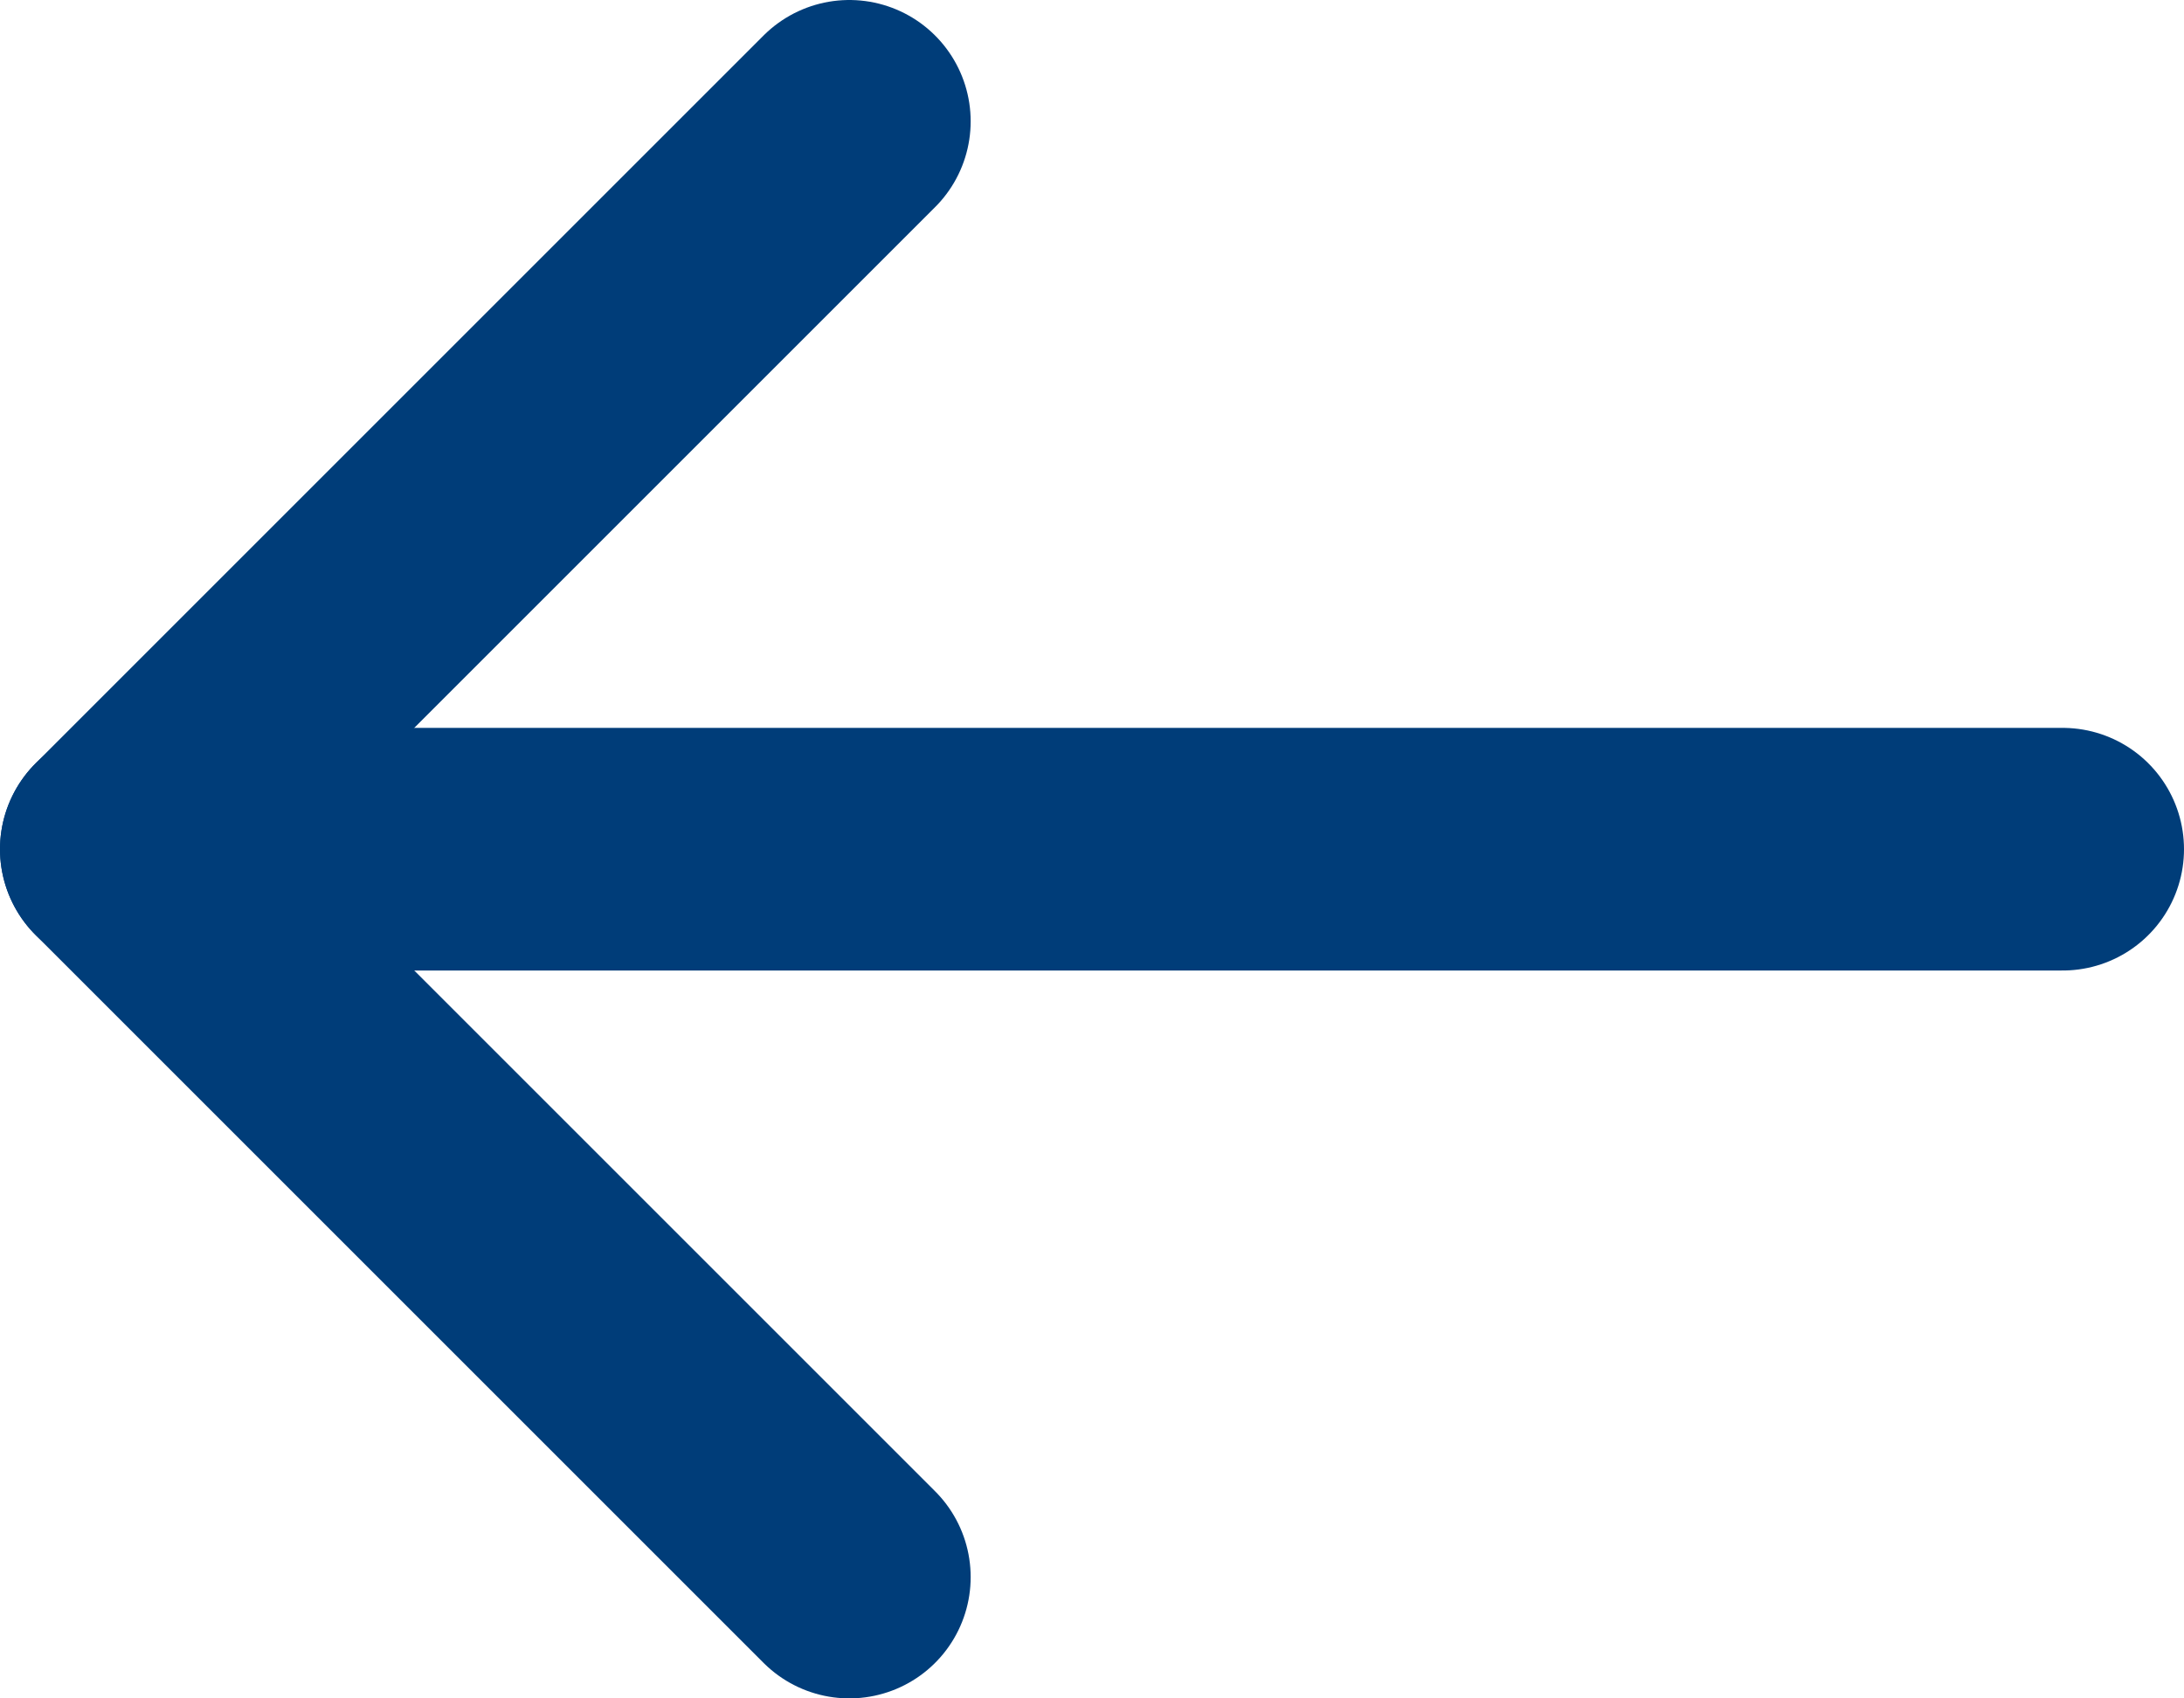
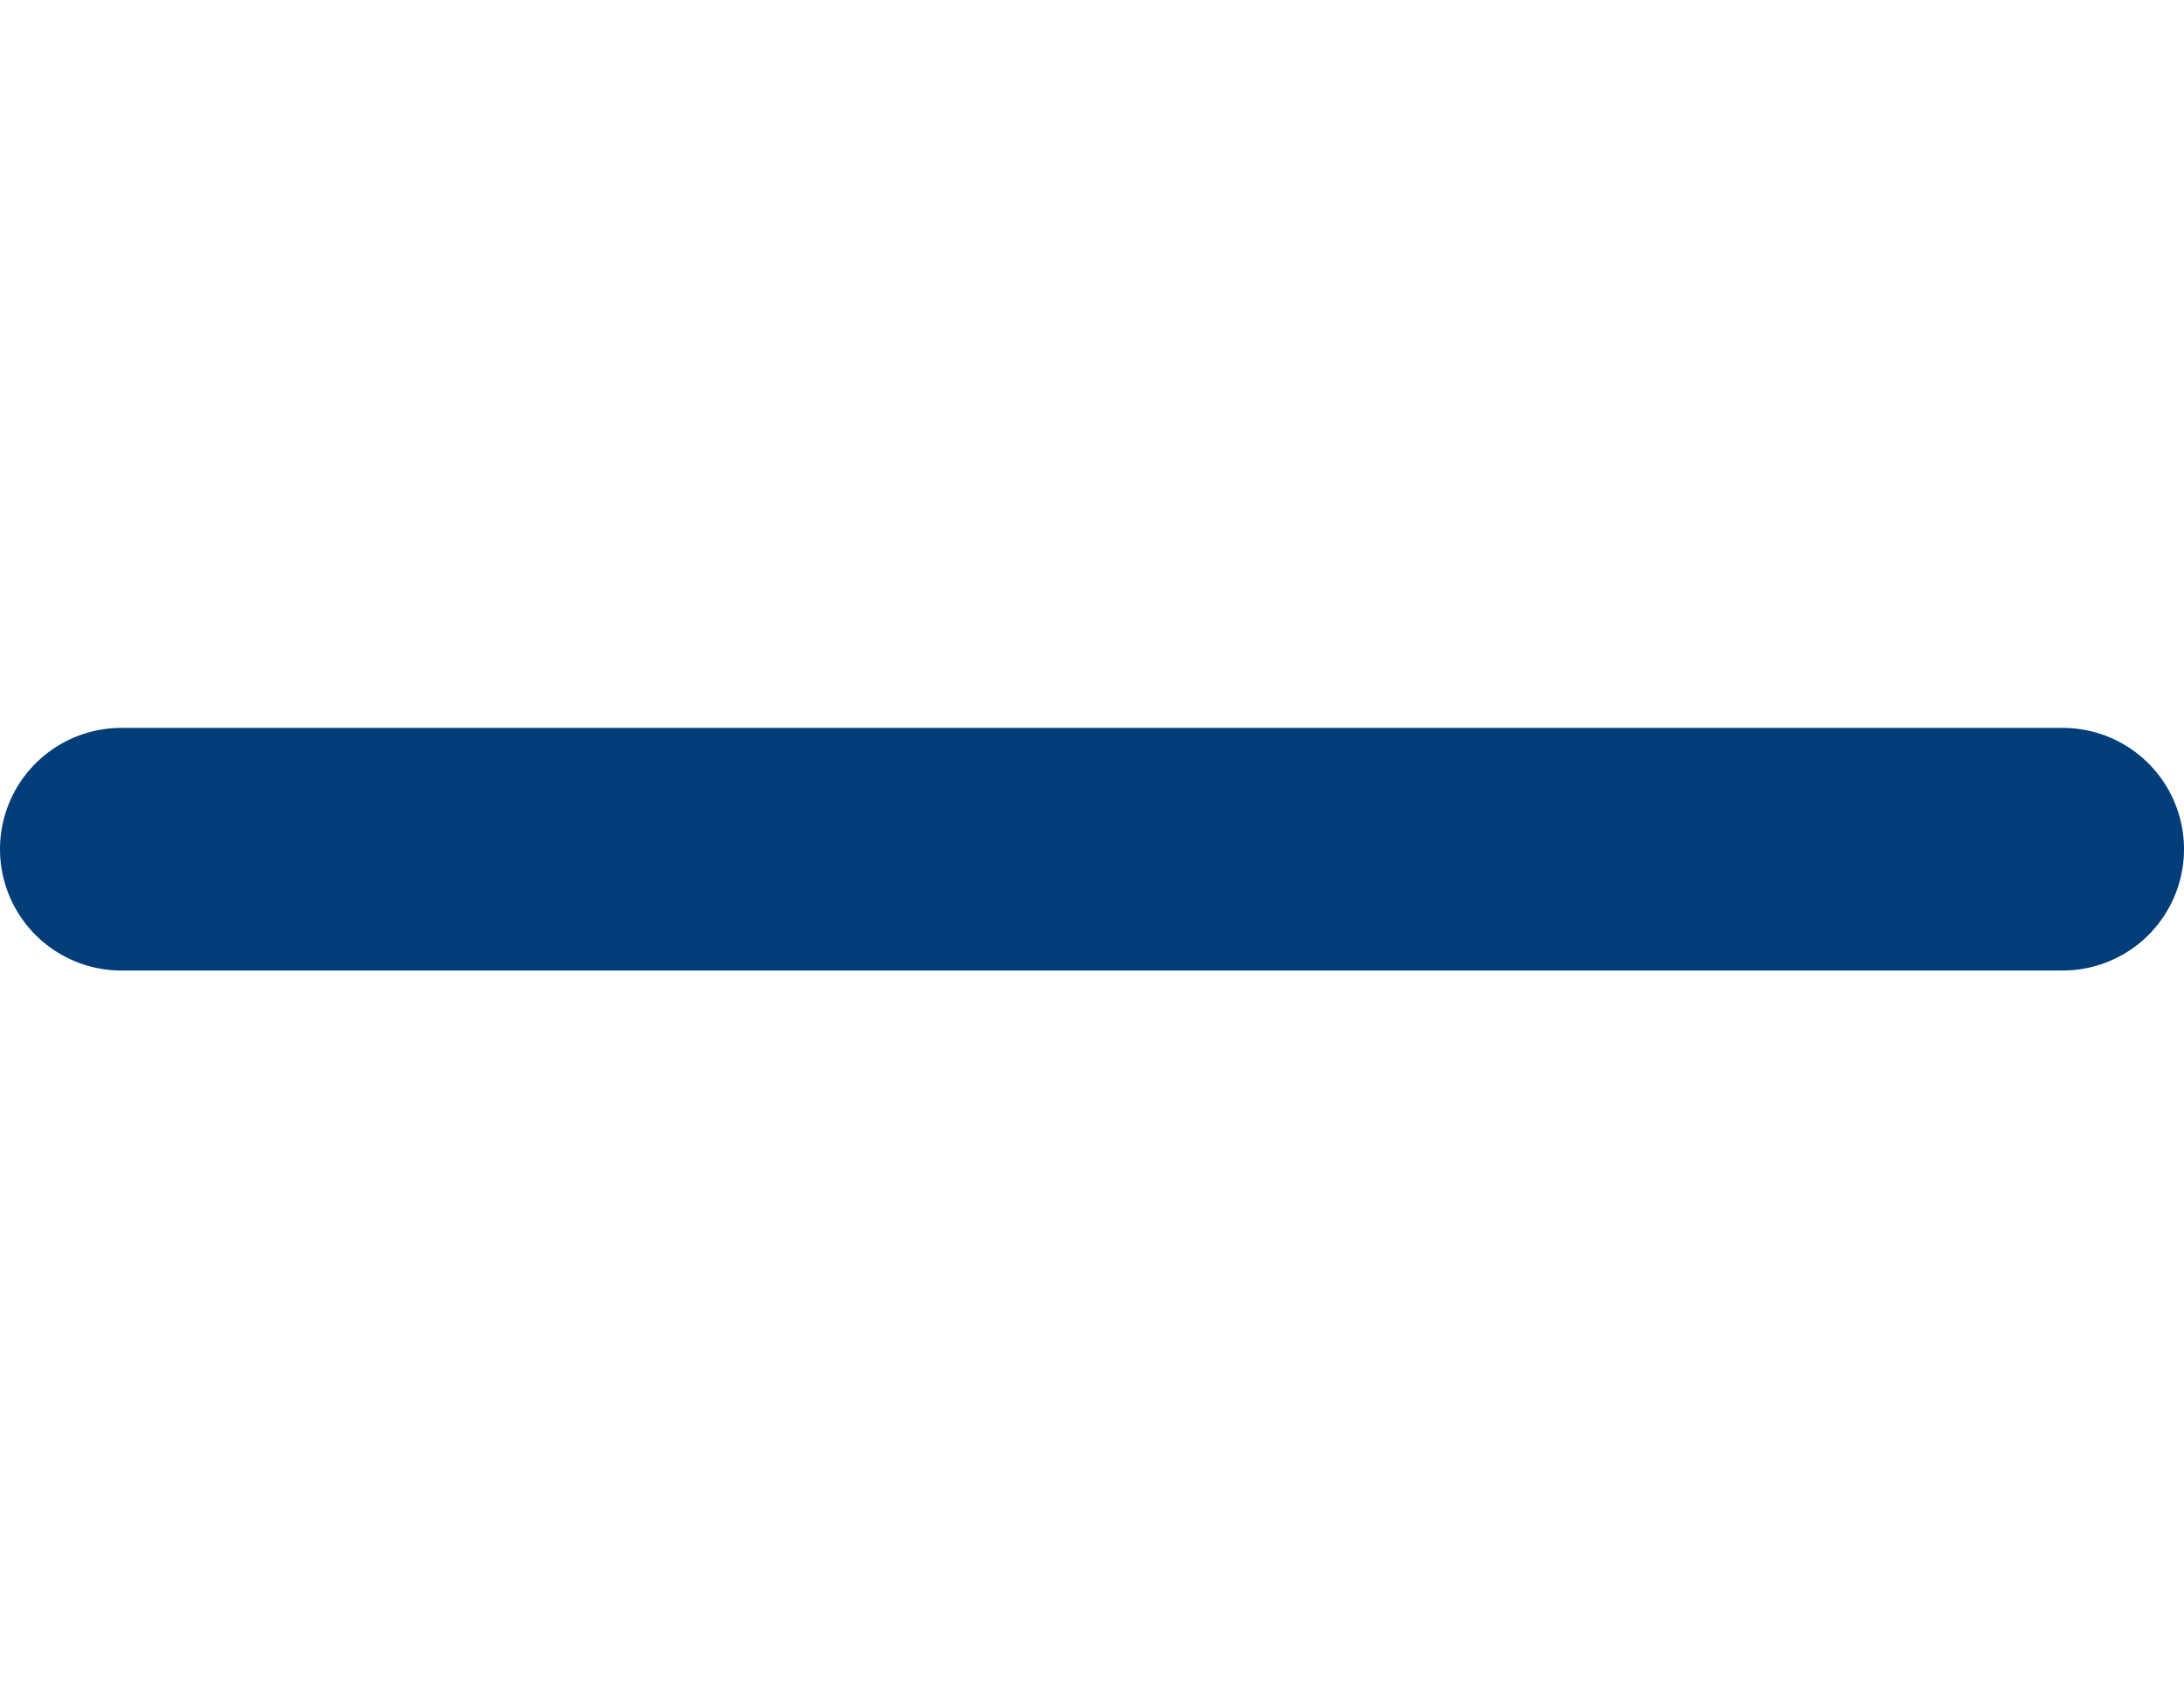
<svg xmlns="http://www.w3.org/2000/svg" width="18px" height="14px" viewBox="0 0 18 14" version="1.1">
  <title>F06C695D-FF02-48E6-AFC6-F88455D1DE84</title>
  <desc>Created with sketchtool.</desc>
  <defs />
  <g id="Page-1" stroke="none" stroke-width="1" fill="none" fill-rule="evenodd" stroke-linecap="round" stroke-linejoin="round">
    <g id="feather-icon" transform="translate(-997, -33)" stroke="#003D79" stroke-width="2">
      <g id="arrow-left" transform="translate(998, 34)">
        <path d="M16,6 L0,6" id="Shape" />
-         <polyline id="Shape" points="6 12 0 6 6 0" />
      </g>
    </g>
  </g>
</svg>